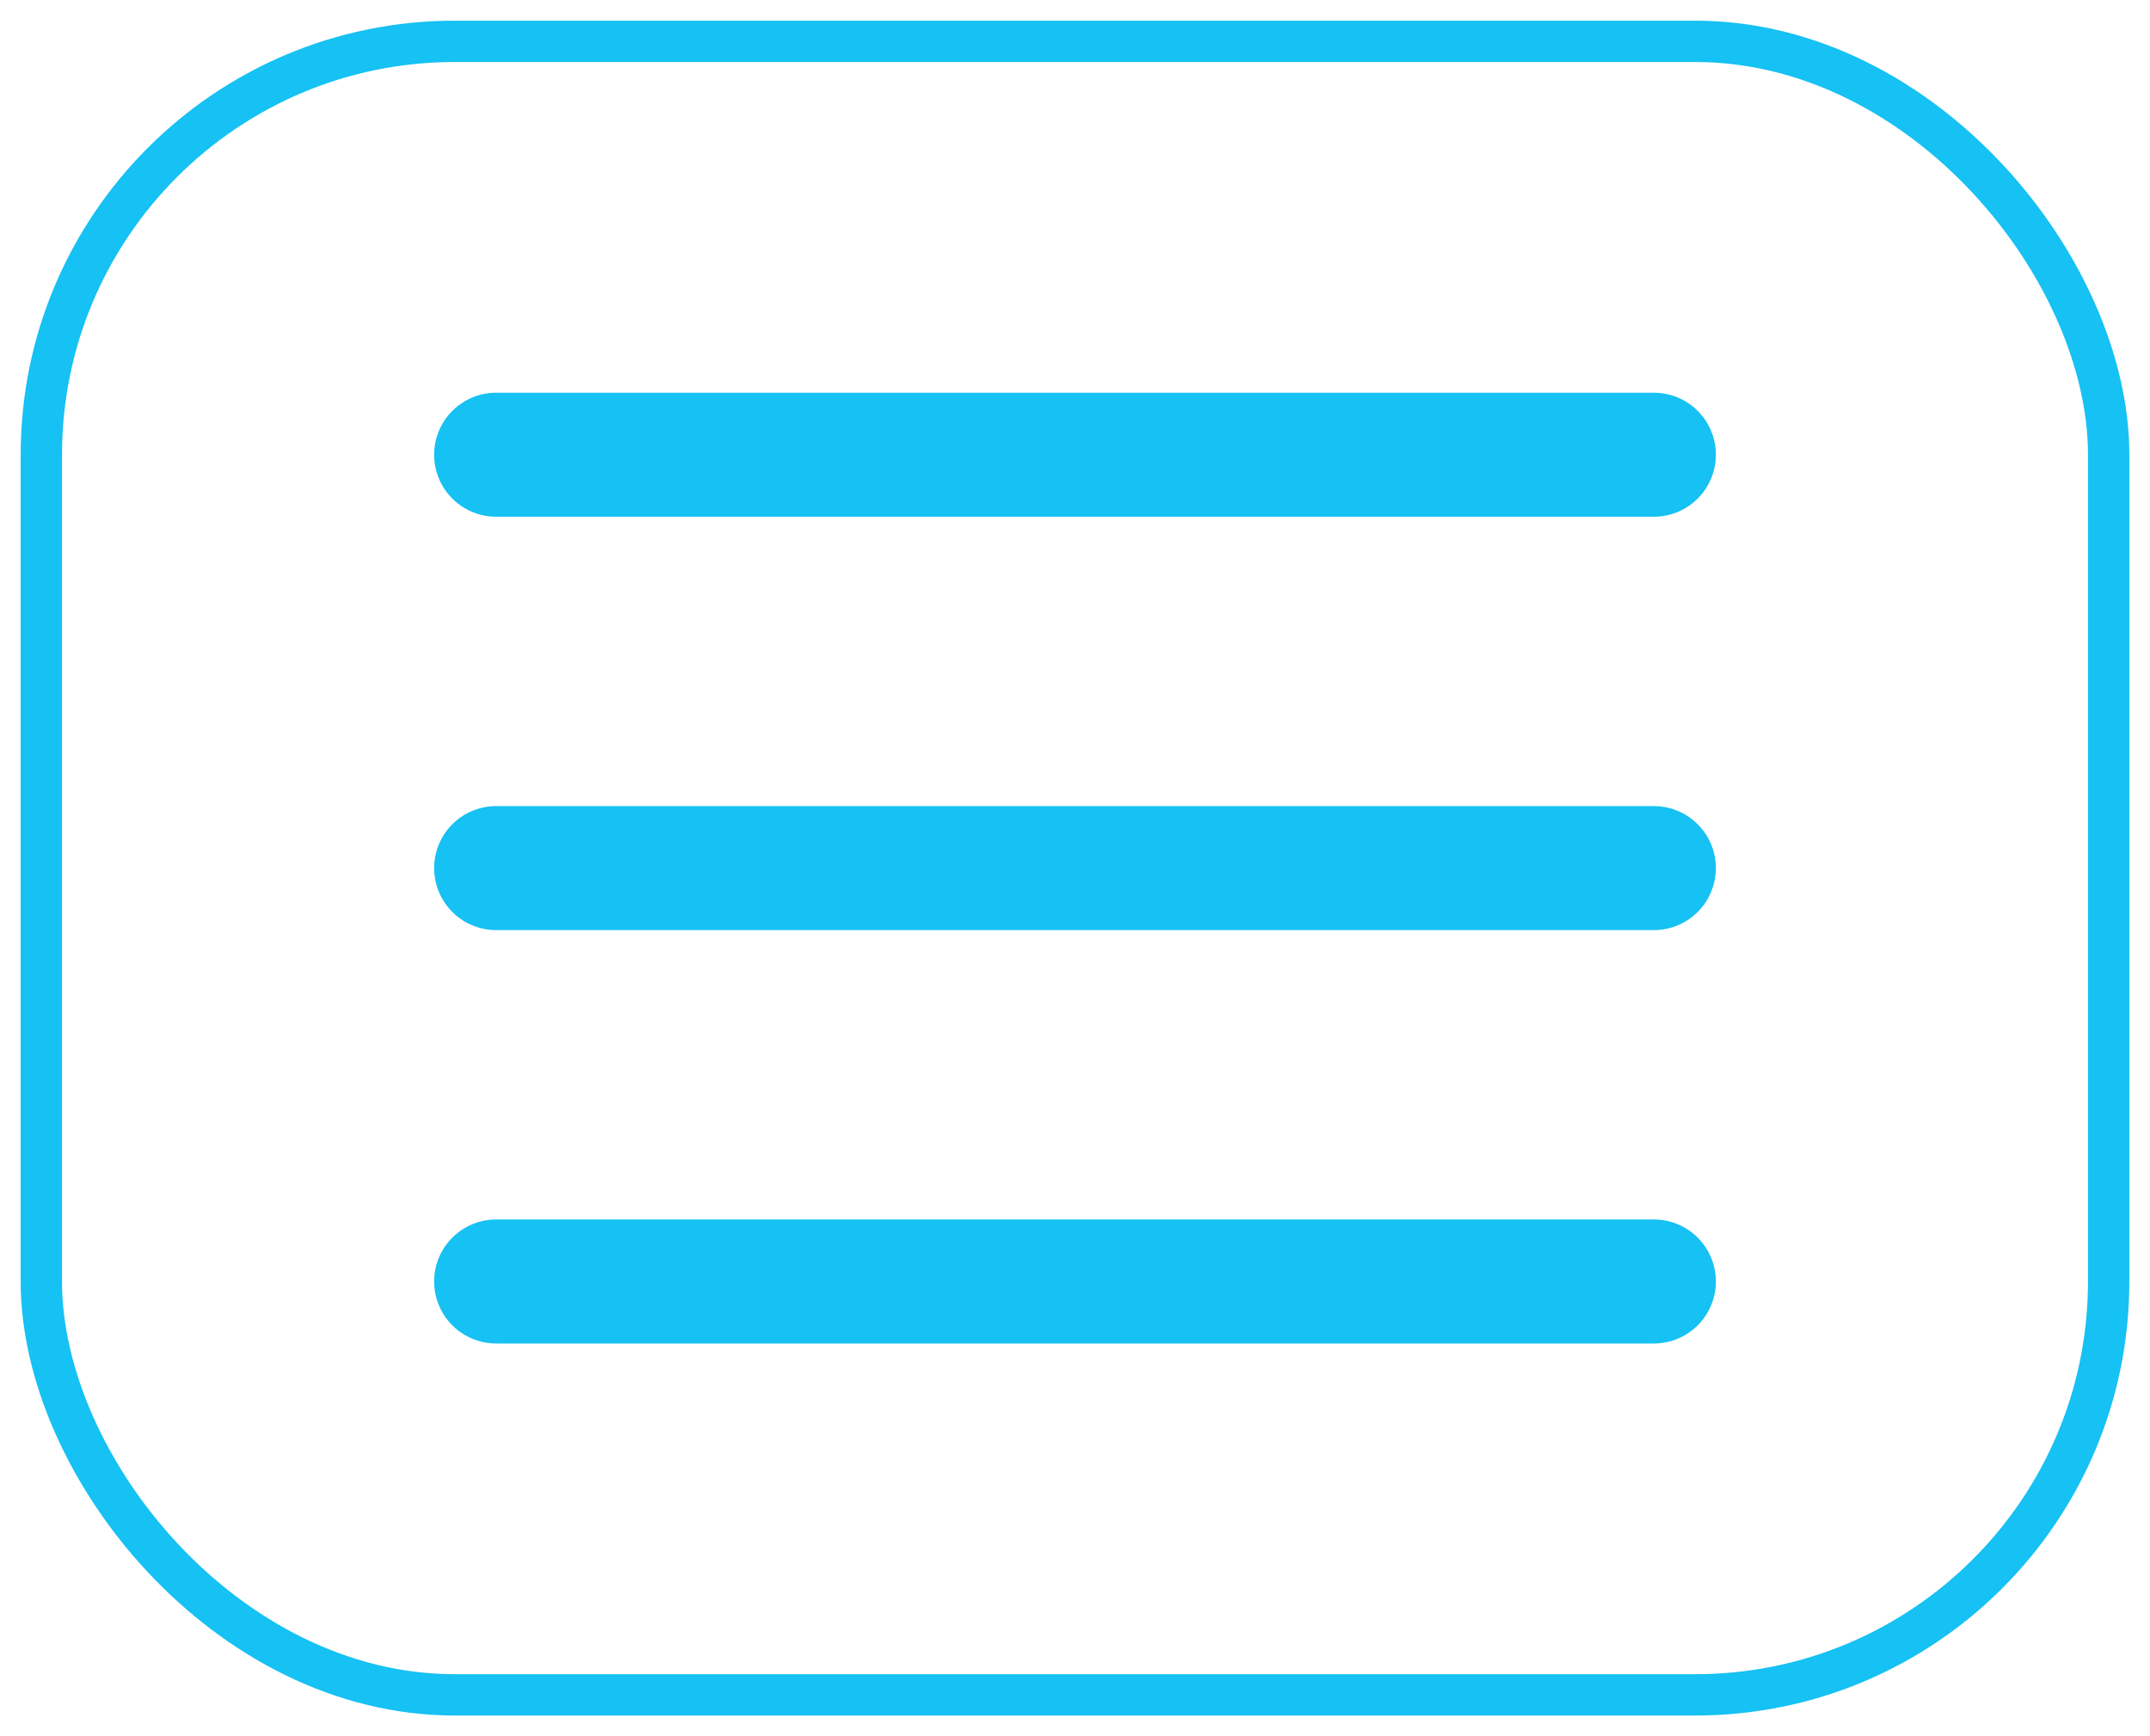
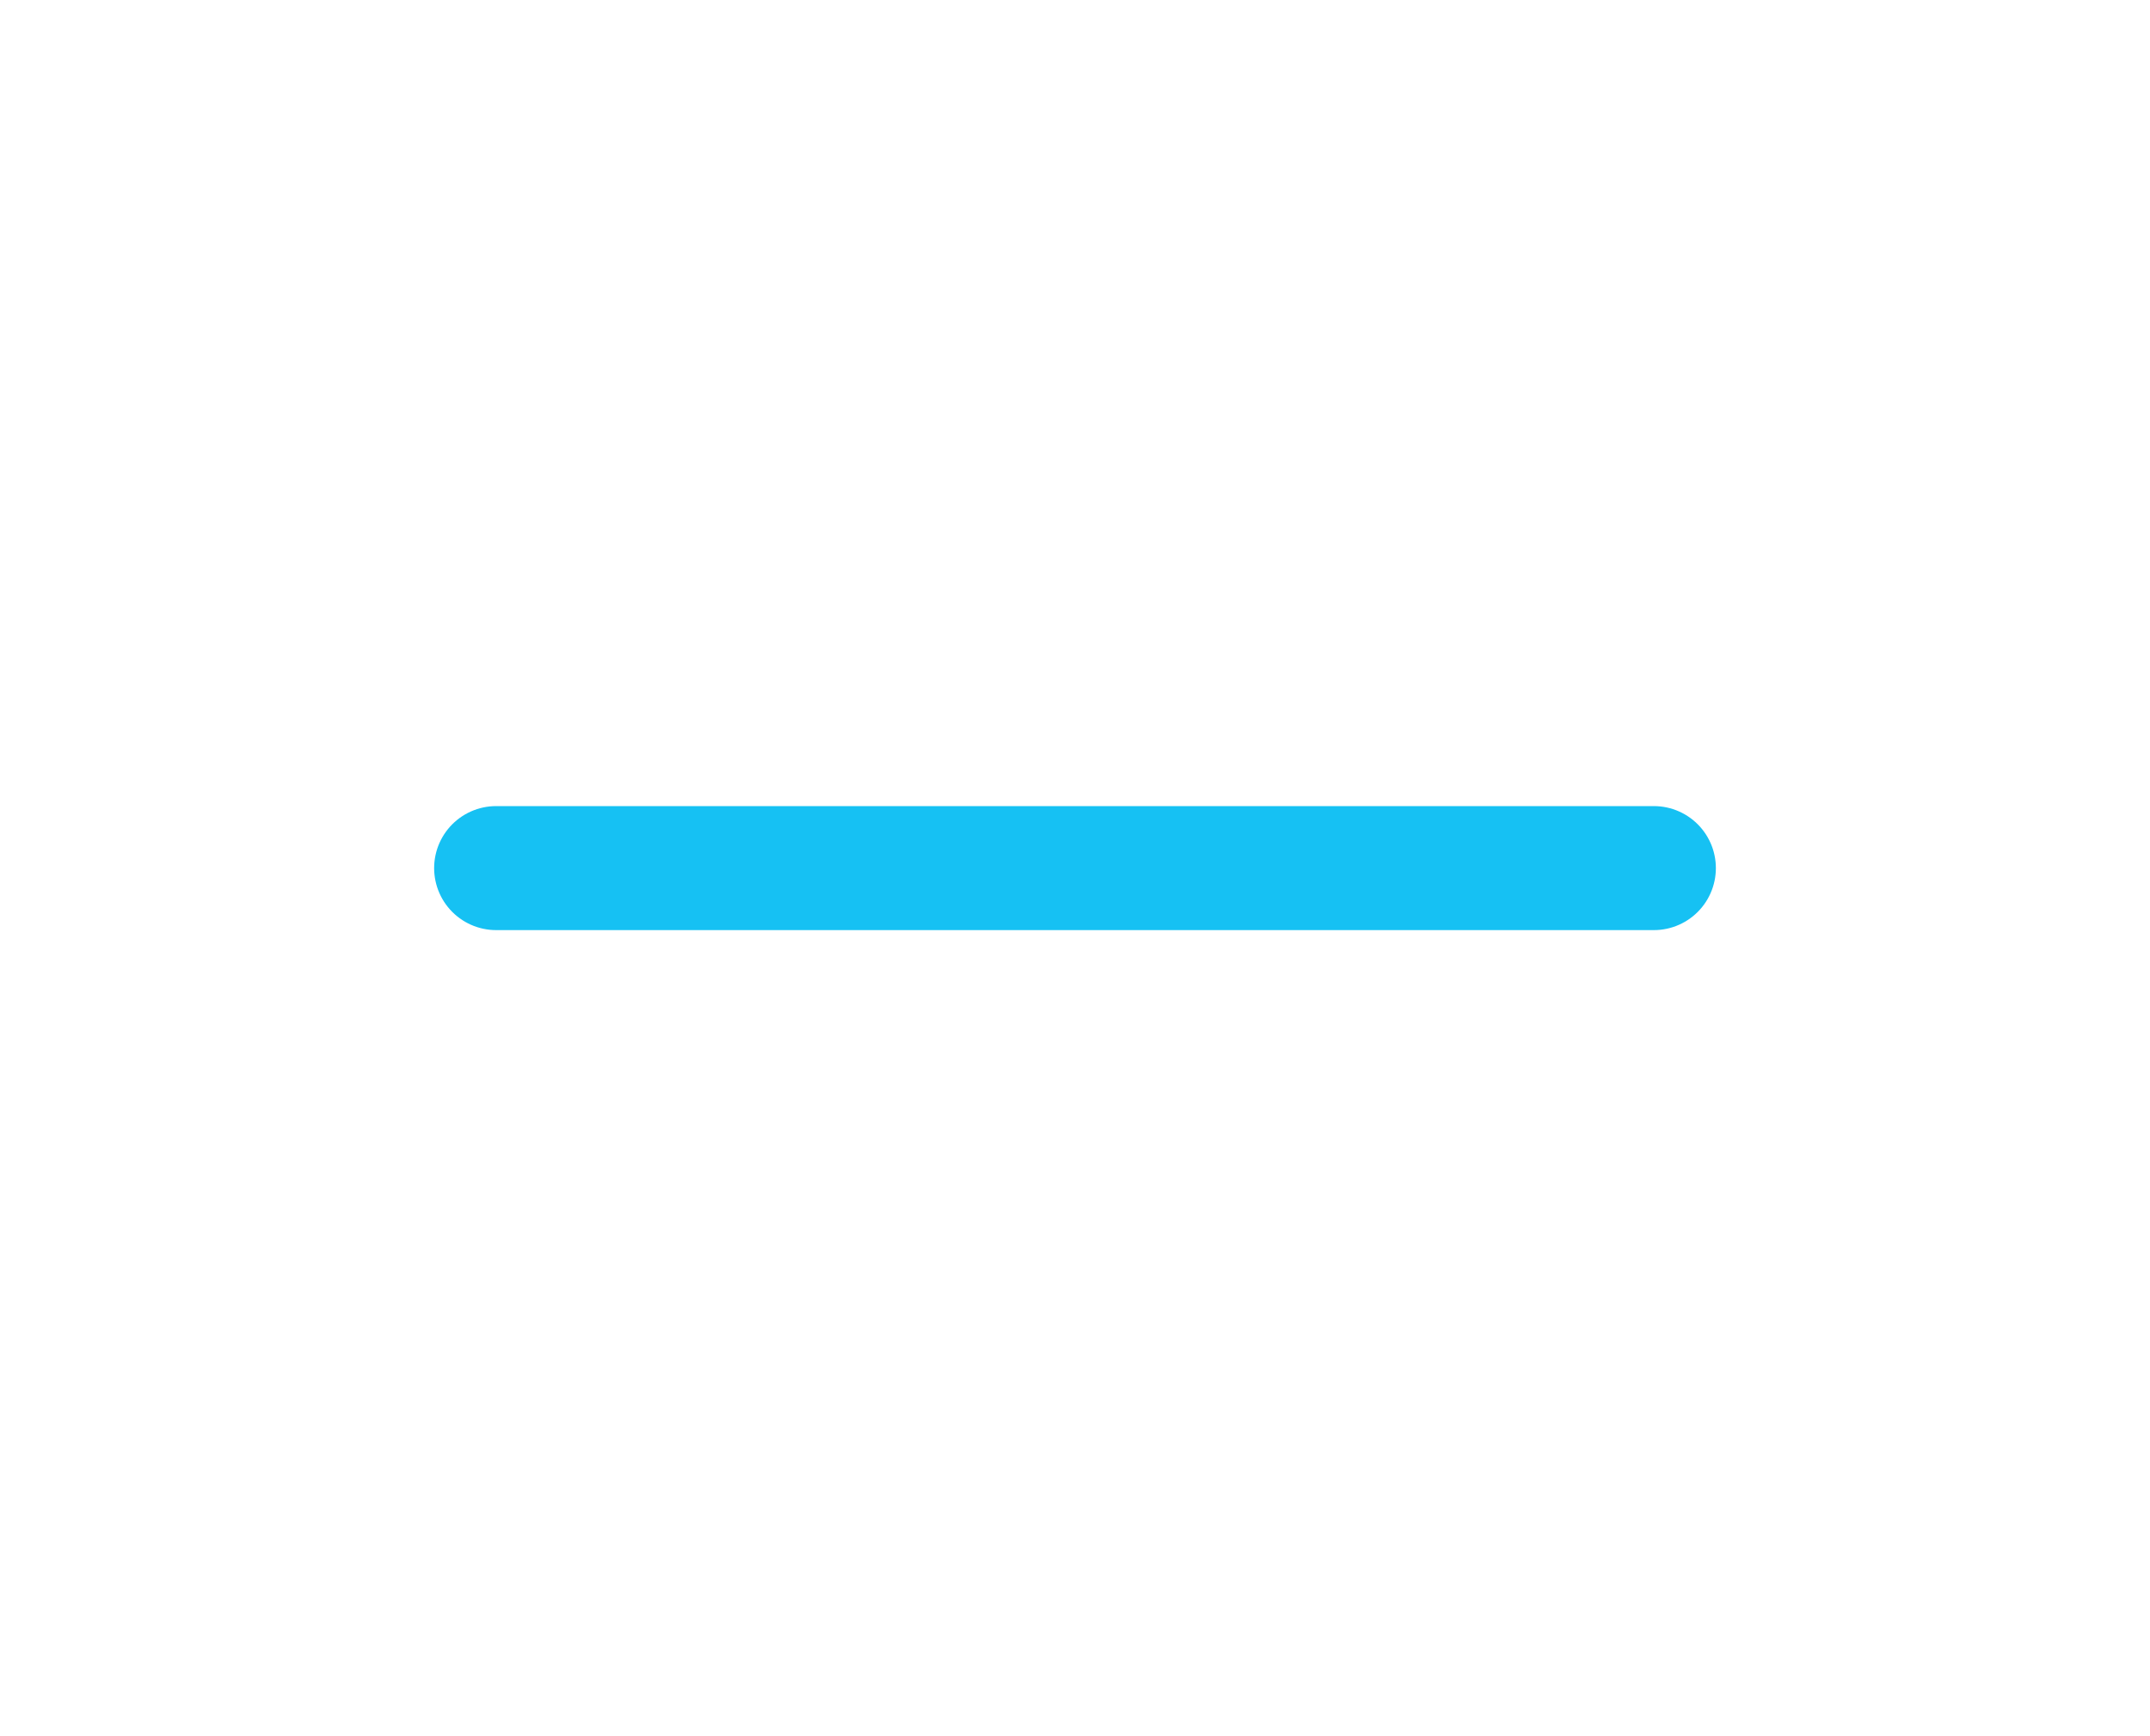
<svg xmlns="http://www.w3.org/2000/svg" version="1.1" height="84" width="104">
-   <rect fill-opacity="0" fill="transparent" height="80" rx="20" ry="20" stroke-width="2" stroke="#16c1f3" width="100" x="2" y="2" />
-   <line stroke-linecap="round" stroke-width="6" stroke="#16c1f3" x1="24" x2="80" y1="22" y2="22" />
  <line stroke-linecap="round" stroke-width="6" stroke="#16c1f3" x1="24" x2="80" y1="42" y2="42" />
-   <line stroke-linecap="round" stroke-width="6" stroke="#16c1f3" x1="24" x2="80" y1="62" y2="62" />
</svg>